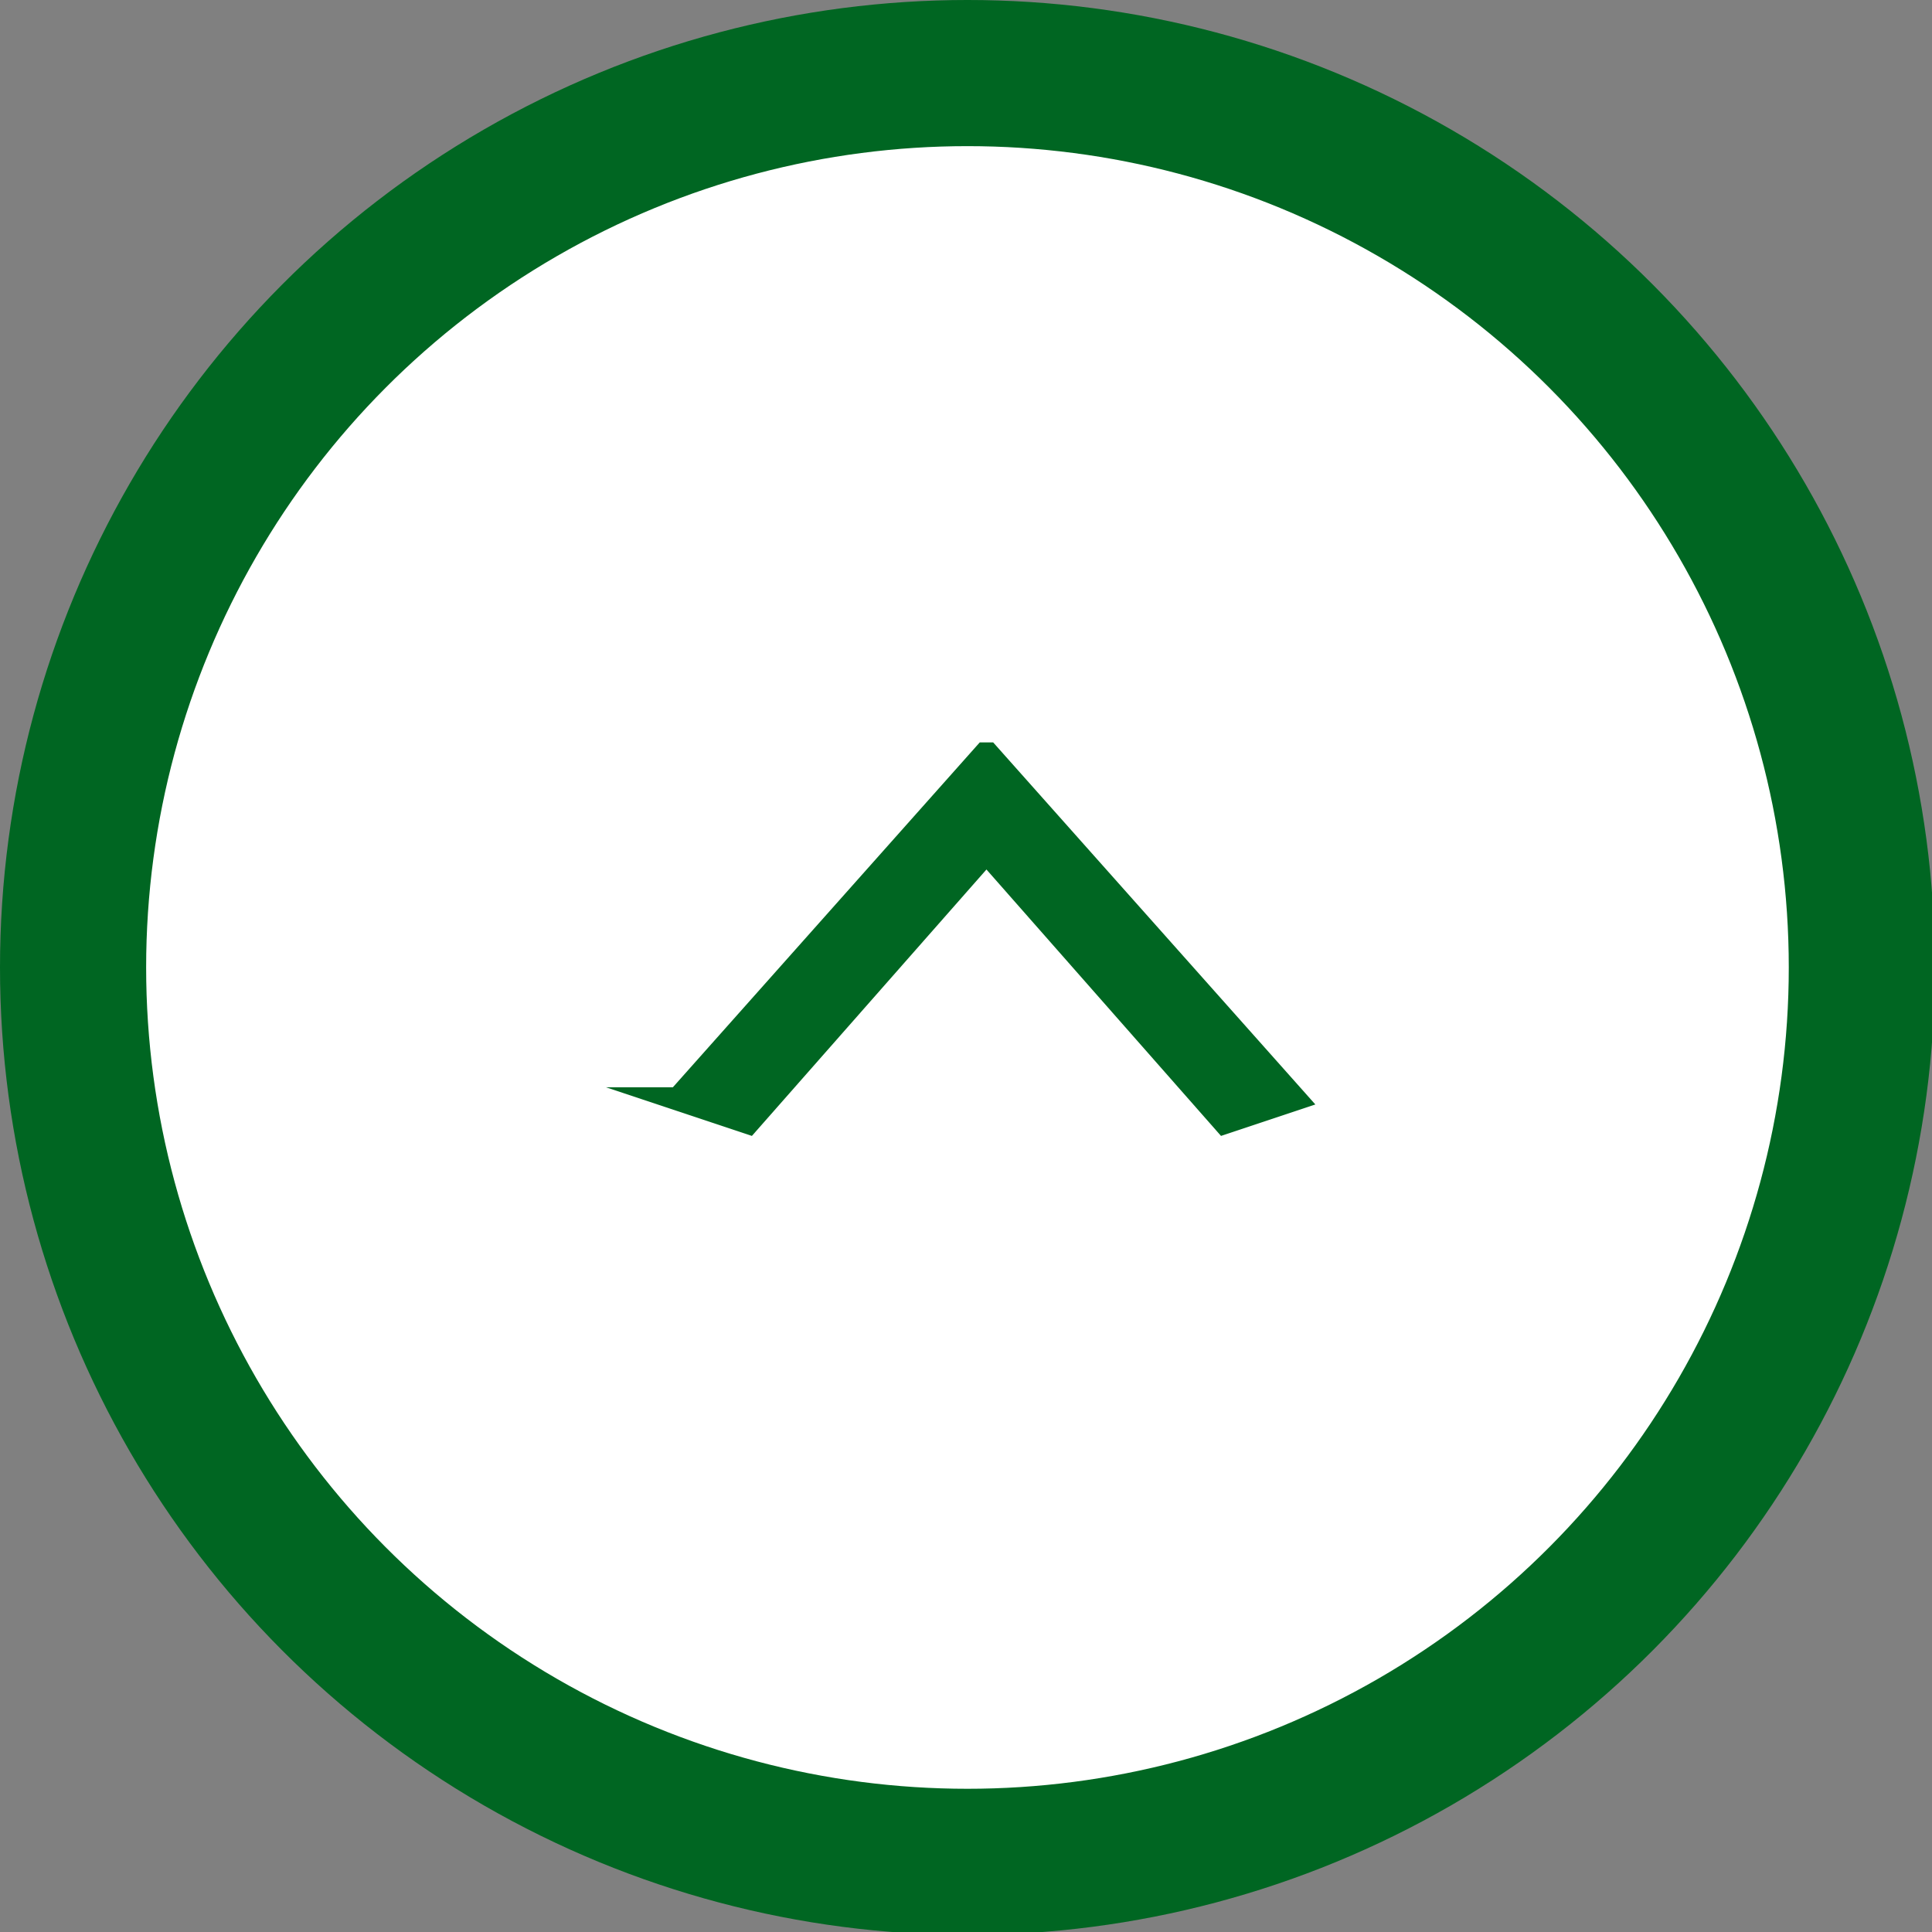
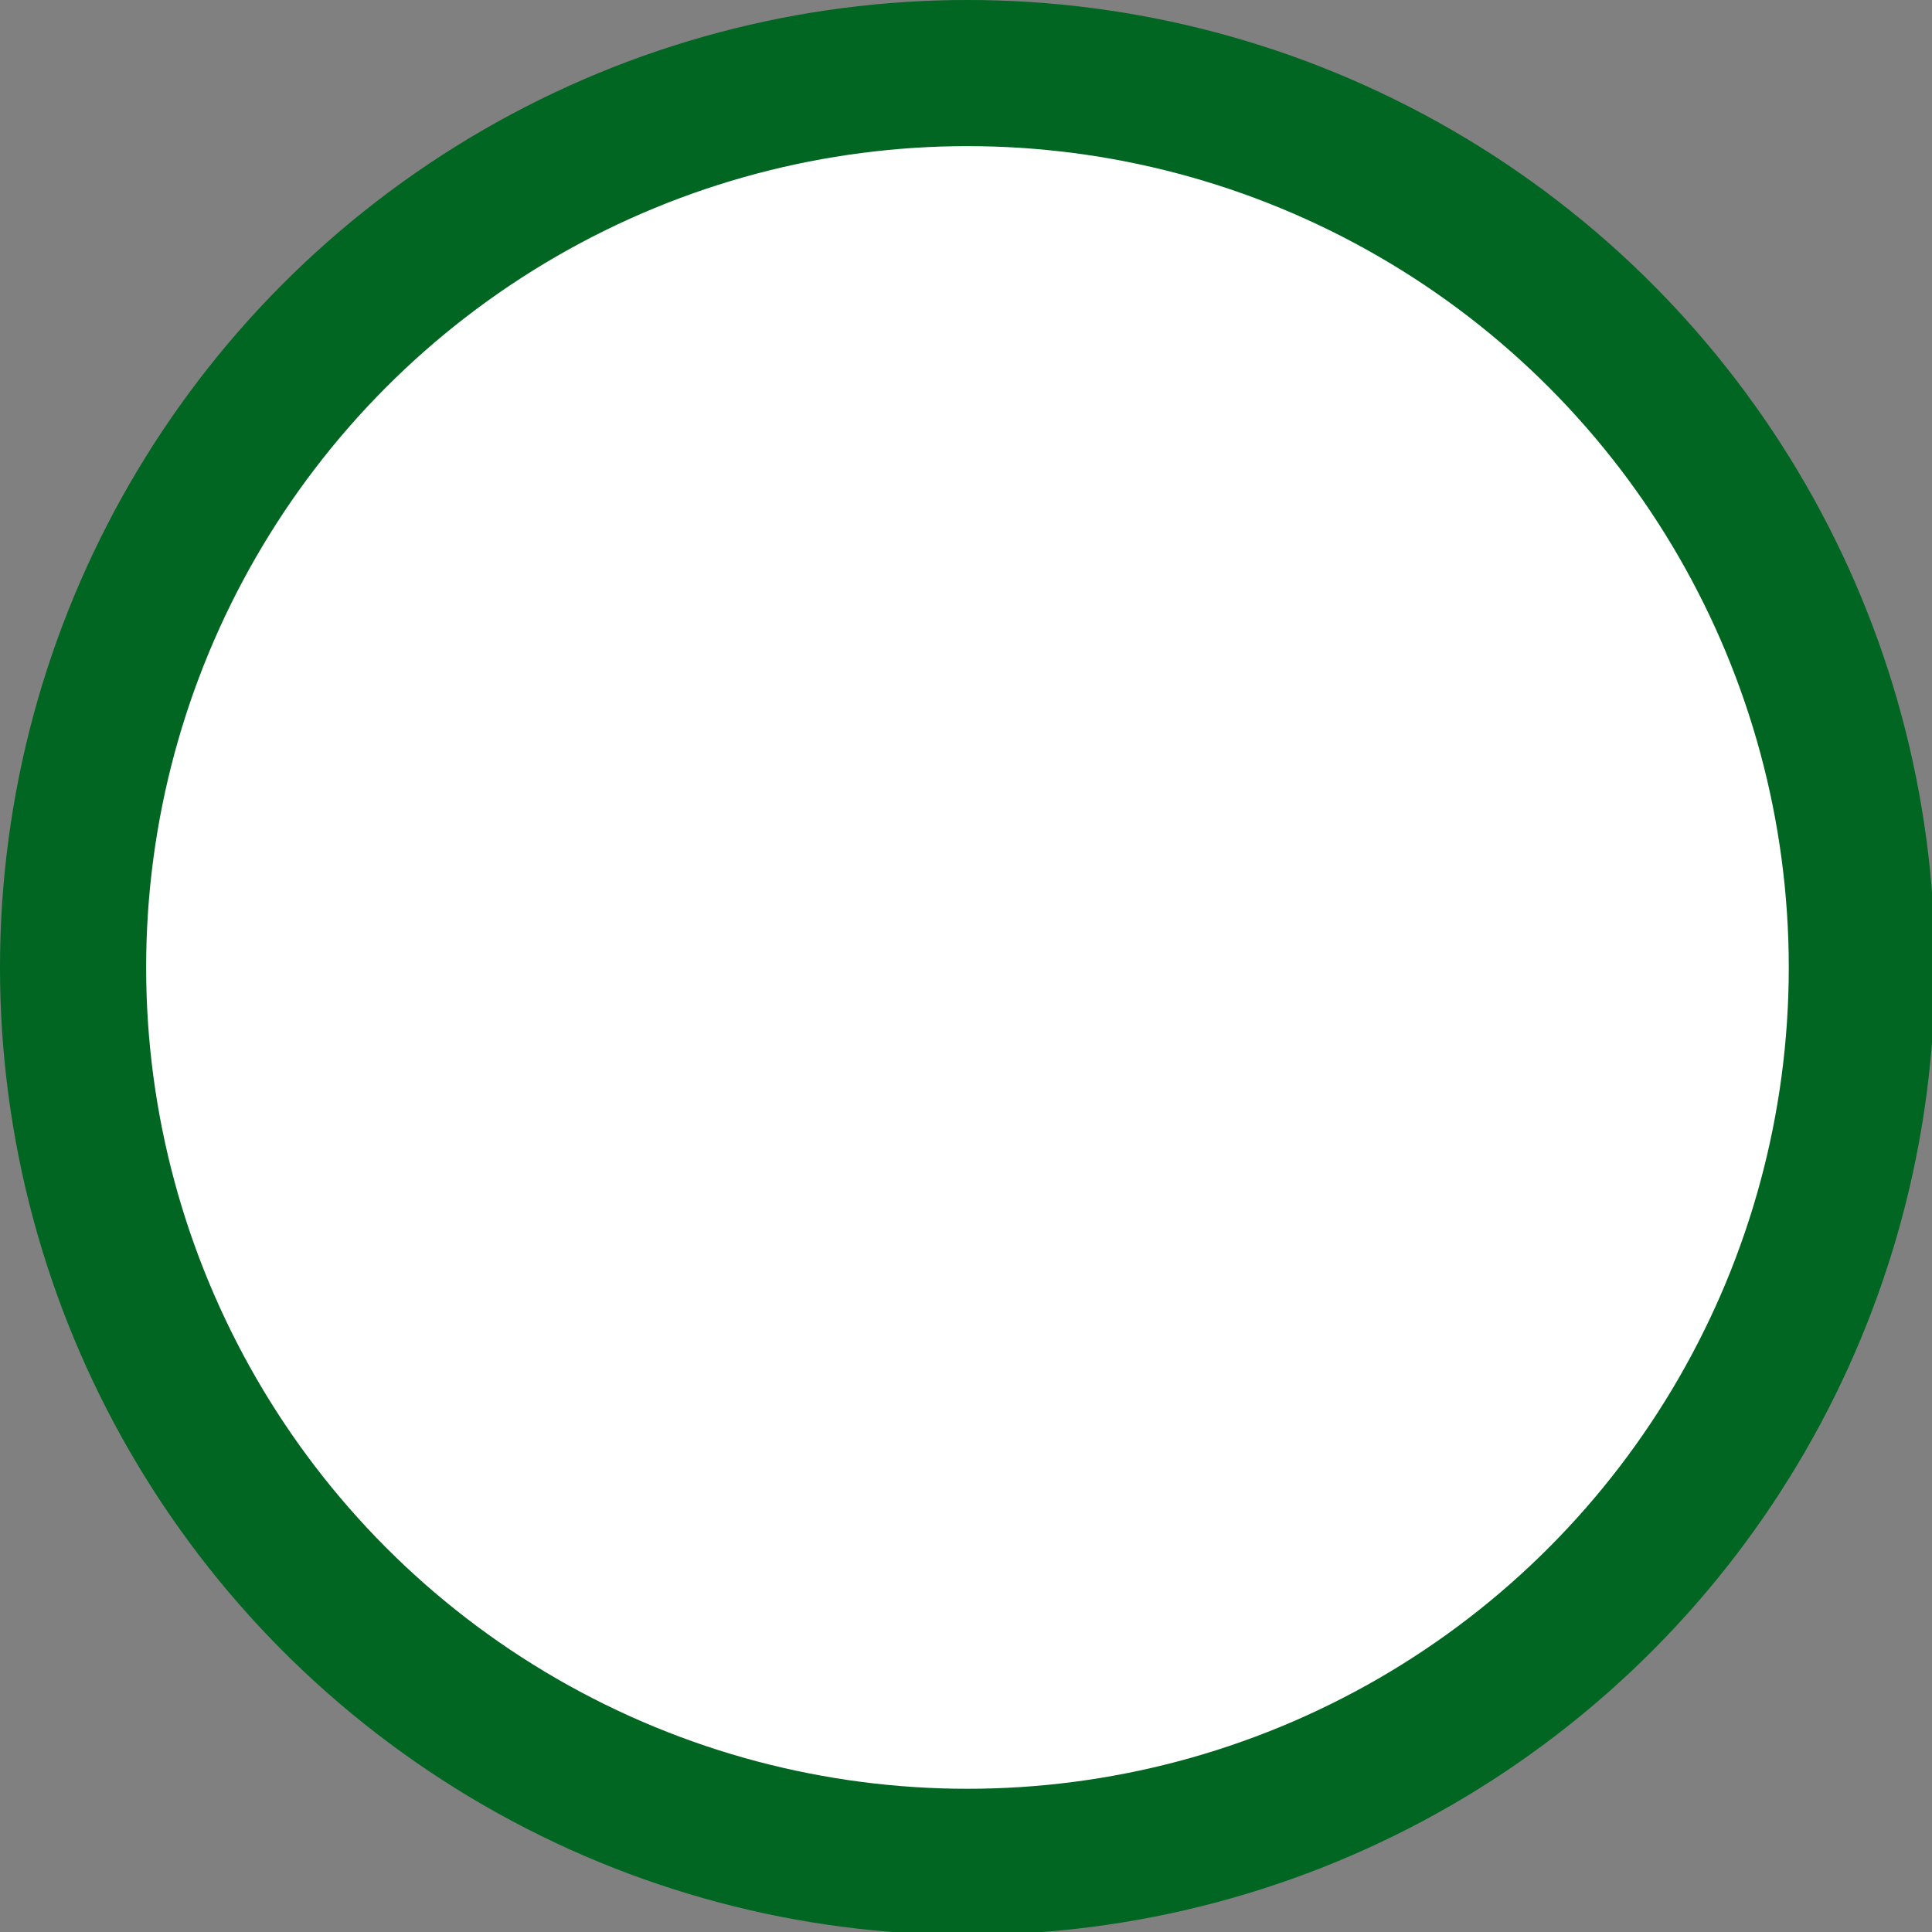
<svg xmlns="http://www.w3.org/2000/svg" id="_レイヤー_1" viewBox="0 0 66.1 66.1">
  <rect x="0" y="0" width="66.1" height="66.1" fill="#808080" stroke="none" />
  <circle cx="33.1" cy="33.1" r="30.6" style="fill:#fff; stroke:#062; stroke-miterlimit:10; stroke-width:5px;" />
  <g style="isolation:isolate;">
    <g style="isolation:isolate;">
-       <path d="M23.2,37.6l10.5-11.8h.1l10.5,11.8-2.4.8-8.1-9.2h-.1l-8.1,9.2-2.4-.8Z" style="fill:#062; stroke:#062; stroke-miterlimit:10; stroke-width:.8px;" />
-     </g>
+       </g>
  </g>
</svg>